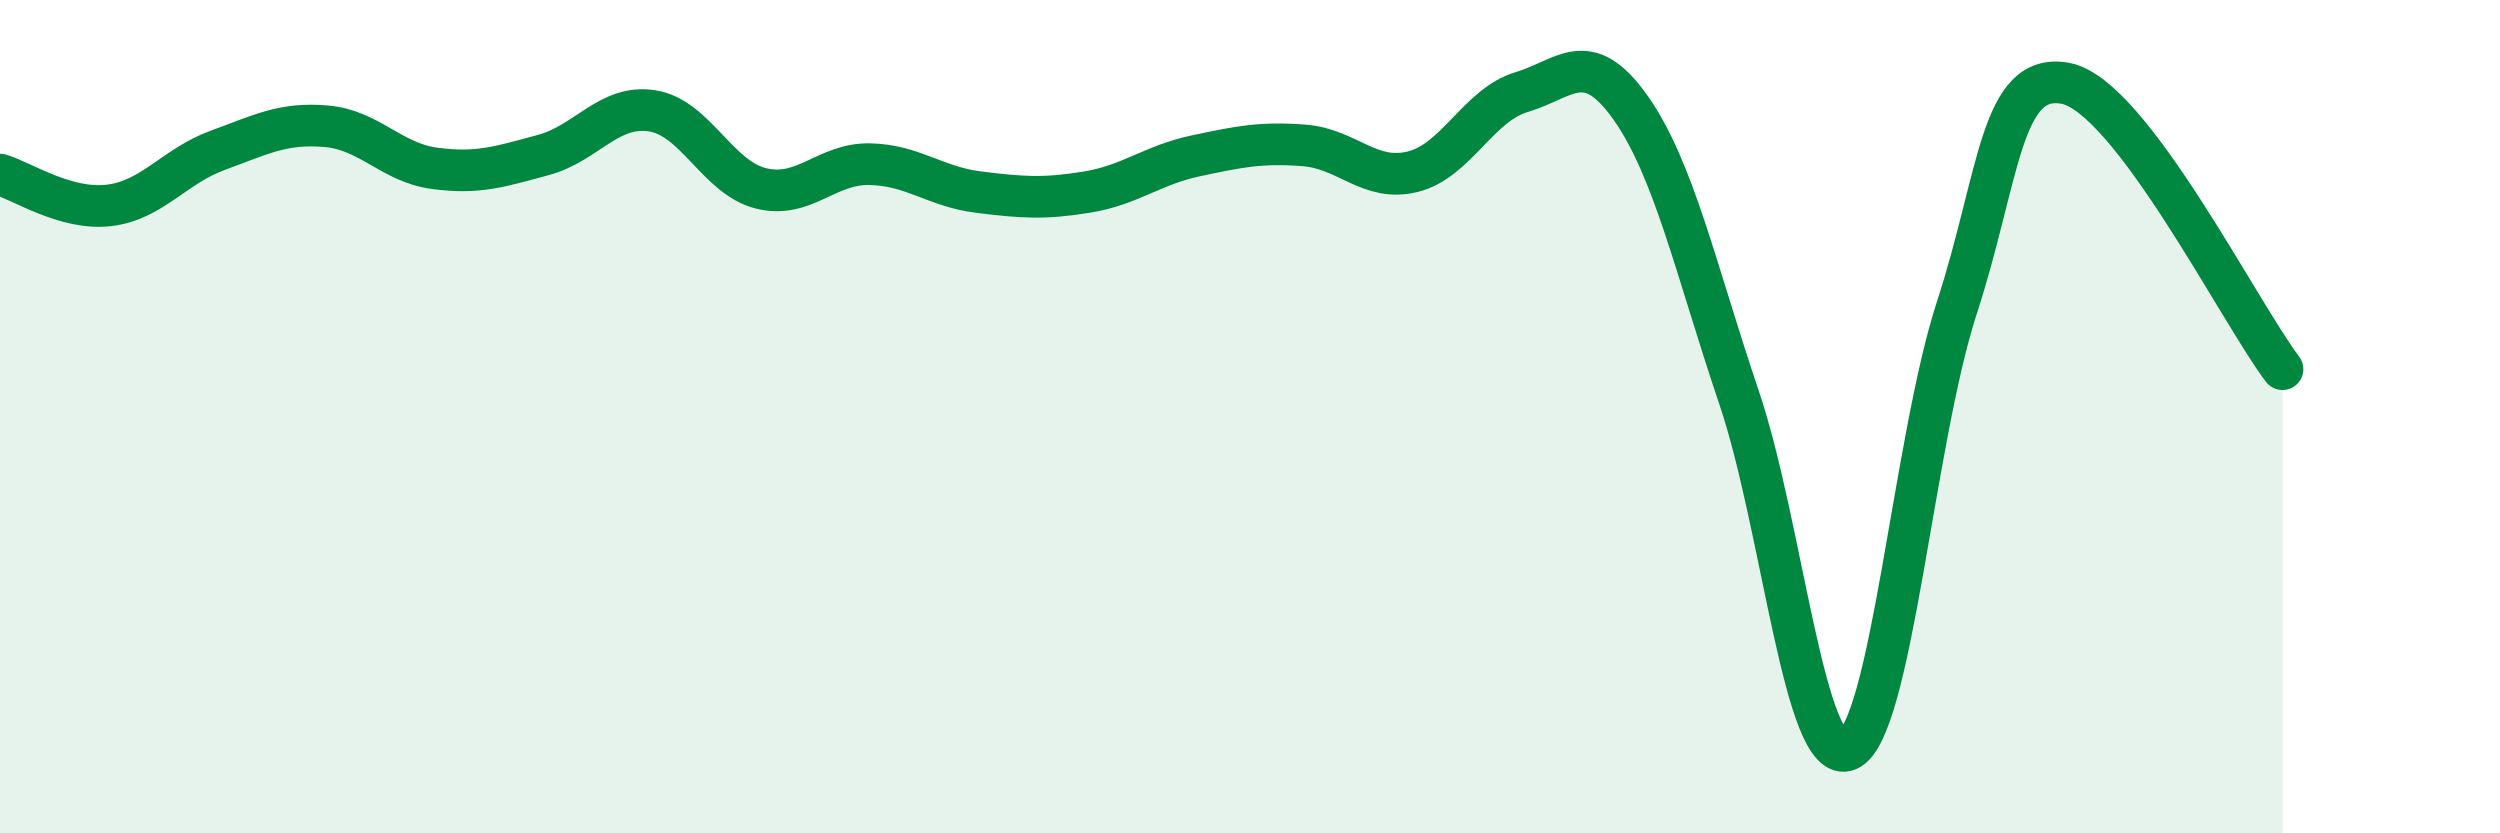
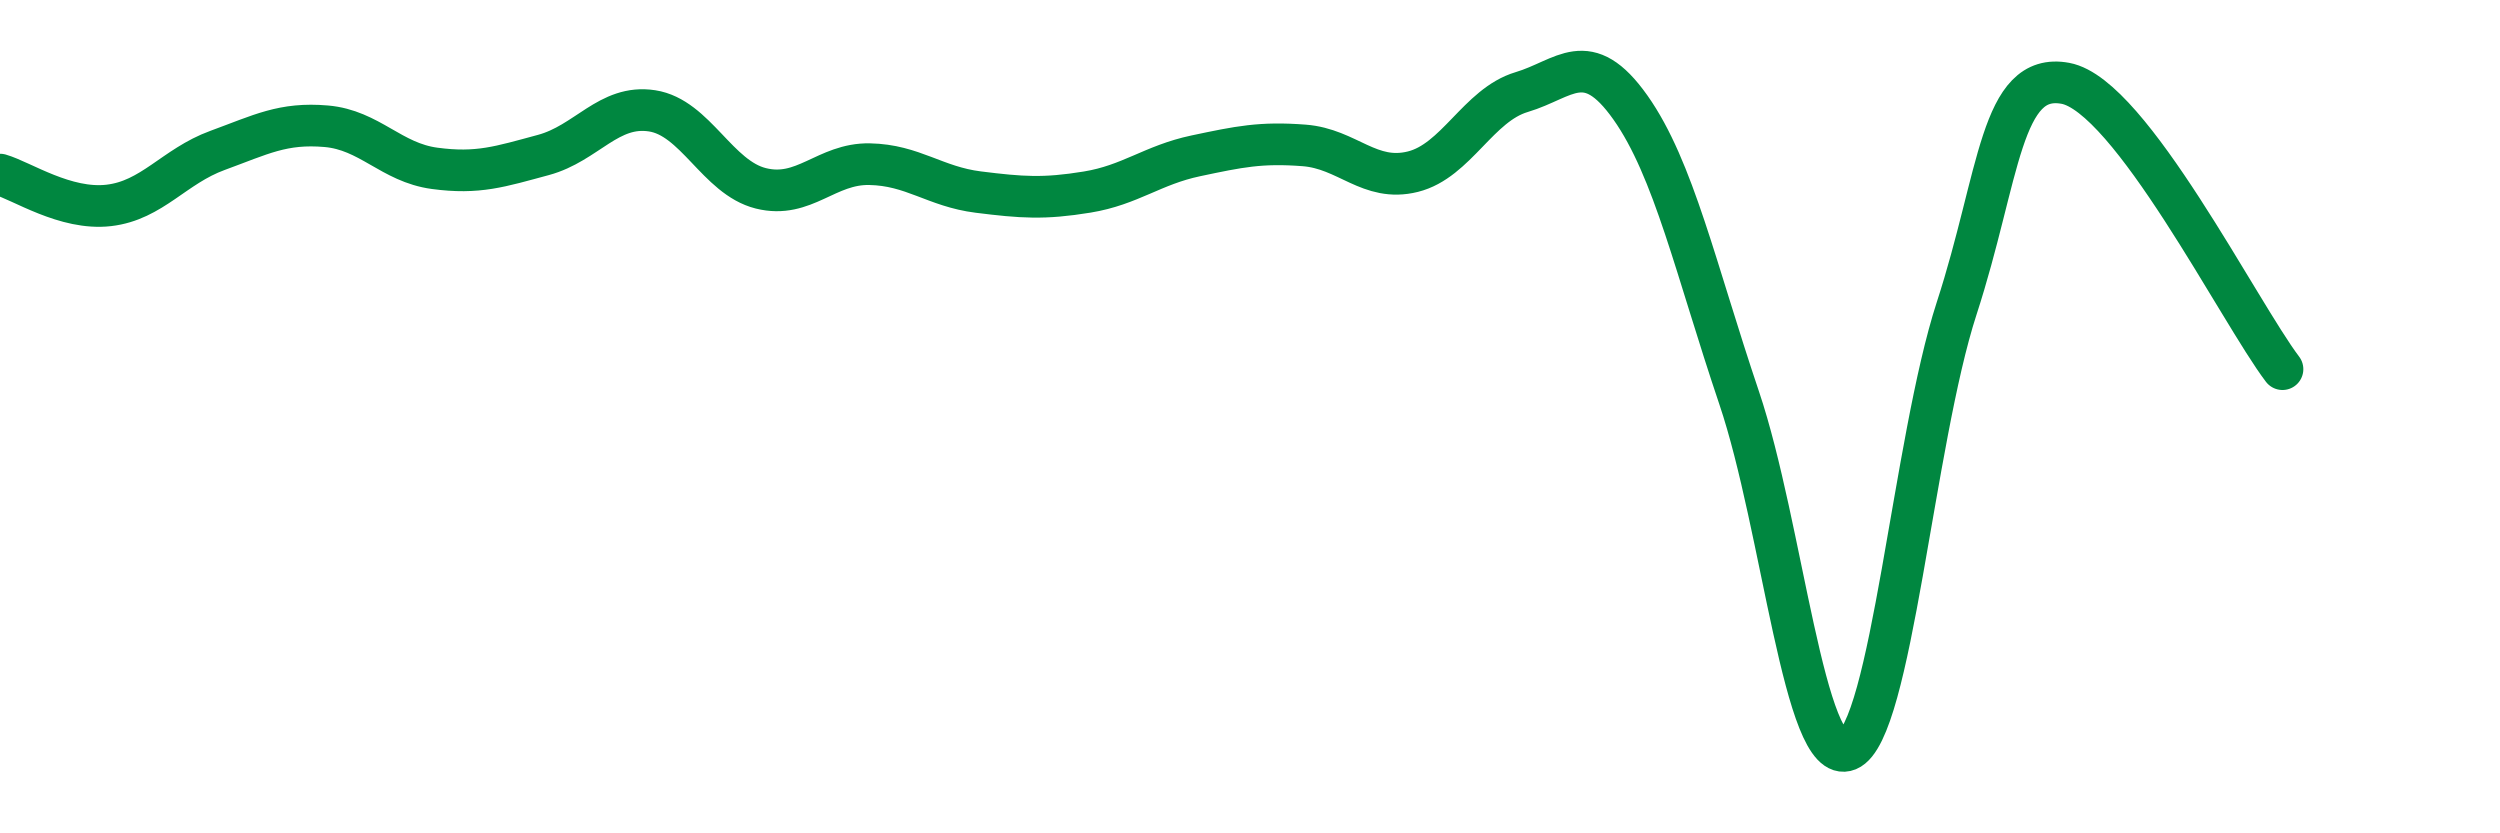
<svg xmlns="http://www.w3.org/2000/svg" width="60" height="20" viewBox="0 0 60 20">
-   <path d="M 0,4.19 C 0.52,4.34 1.57,5.05 2.61,4.93 C 3.65,4.81 4.18,3.99 5.22,3.61 C 6.26,3.23 6.79,2.94 7.83,3.03 C 8.87,3.12 9.39,3.9 10.43,4.04 C 11.47,4.18 12,4 13.04,3.72 C 14.08,3.44 14.61,2.5 15.65,2.66 C 16.69,2.82 17.22,4.26 18.26,4.52 C 19.3,4.78 19.83,3.92 20.87,3.94 C 21.91,3.96 22.44,4.48 23.48,4.61 C 24.52,4.74 25.05,4.78 26.09,4.61 C 27.13,4.44 27.66,3.96 28.7,3.74 C 29.74,3.52 30.26,3.41 31.3,3.49 C 32.34,3.57 32.87,4.38 33.91,4.12 C 34.95,3.86 35.48,2.52 36.52,2.21 C 37.56,1.9 38.09,1.11 39.13,2.58 C 40.17,4.05 40.7,6.47 41.74,9.55 C 42.78,12.63 43.31,18.43 44.35,18 C 45.39,17.57 45.92,10.6 46.96,7.4 C 48,4.2 48.01,1.71 49.57,2 C 51.13,2.29 53.74,7.49 54.78,8.86L54.78 20L0 20Z" fill="#008740" opacity="0.1" stroke-linecap="round" stroke-linejoin="round" />
  <path d="M 0,4.19 C 0.52,4.34 1.57,5.05 2.61,4.93 C 3.65,4.81 4.18,3.99 5.22,3.61 C 6.26,3.23 6.79,2.94 7.83,3.03 C 8.87,3.12 9.39,3.9 10.43,4.04 C 11.47,4.18 12,4 13.04,3.72 C 14.08,3.44 14.61,2.5 15.65,2.66 C 16.69,2.82 17.22,4.26 18.26,4.52 C 19.3,4.78 19.83,3.92 20.87,3.94 C 21.91,3.96 22.44,4.48 23.48,4.61 C 24.52,4.74 25.05,4.78 26.09,4.61 C 27.13,4.44 27.66,3.96 28.7,3.74 C 29.74,3.52 30.26,3.41 31.3,3.49 C 32.34,3.57 32.87,4.38 33.91,4.12 C 34.95,3.86 35.48,2.52 36.52,2.21 C 37.56,1.9 38.09,1.11 39.13,2.58 C 40.17,4.05 40.7,6.47 41.74,9.55 C 42.78,12.63 43.31,18.43 44.35,18 C 45.39,17.57 45.92,10.6 46.96,7.4 C 48,4.2 48.01,1.71 49.57,2 C 51.13,2.29 53.74,7.49 54.78,8.86" stroke="#008740" stroke-width="1" fill="none" stroke-linecap="round" stroke-linejoin="round" />
</svg>